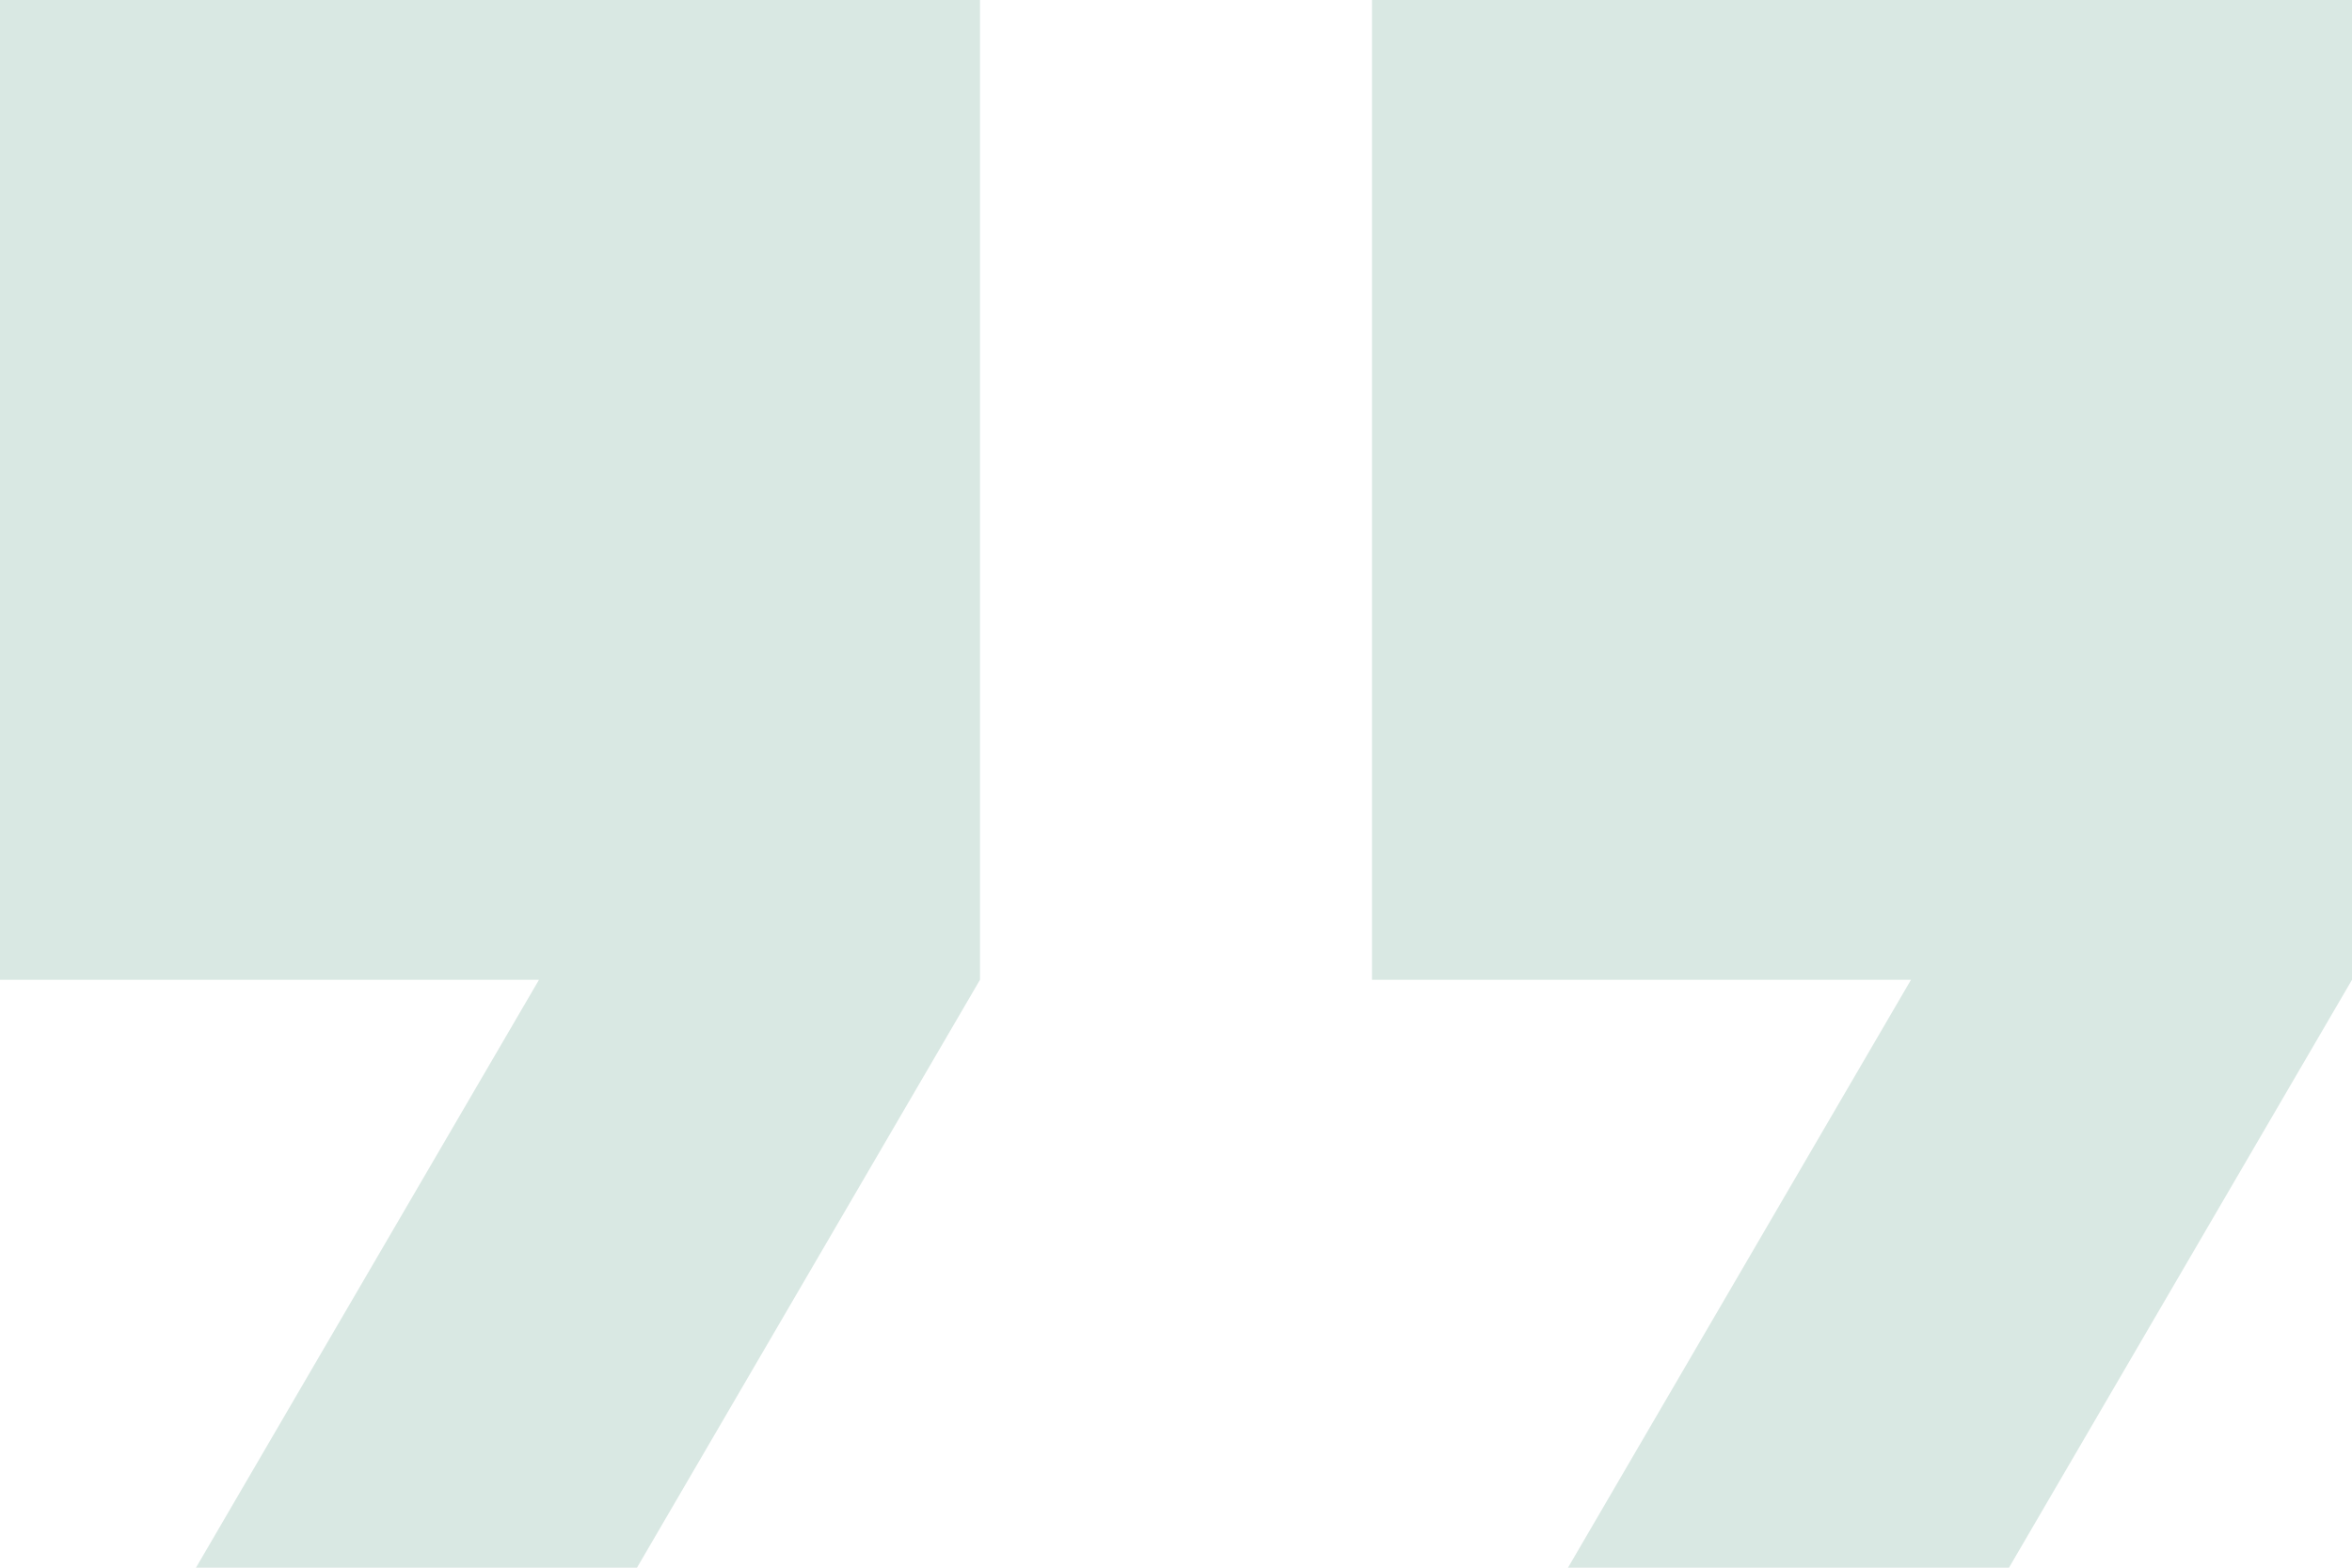
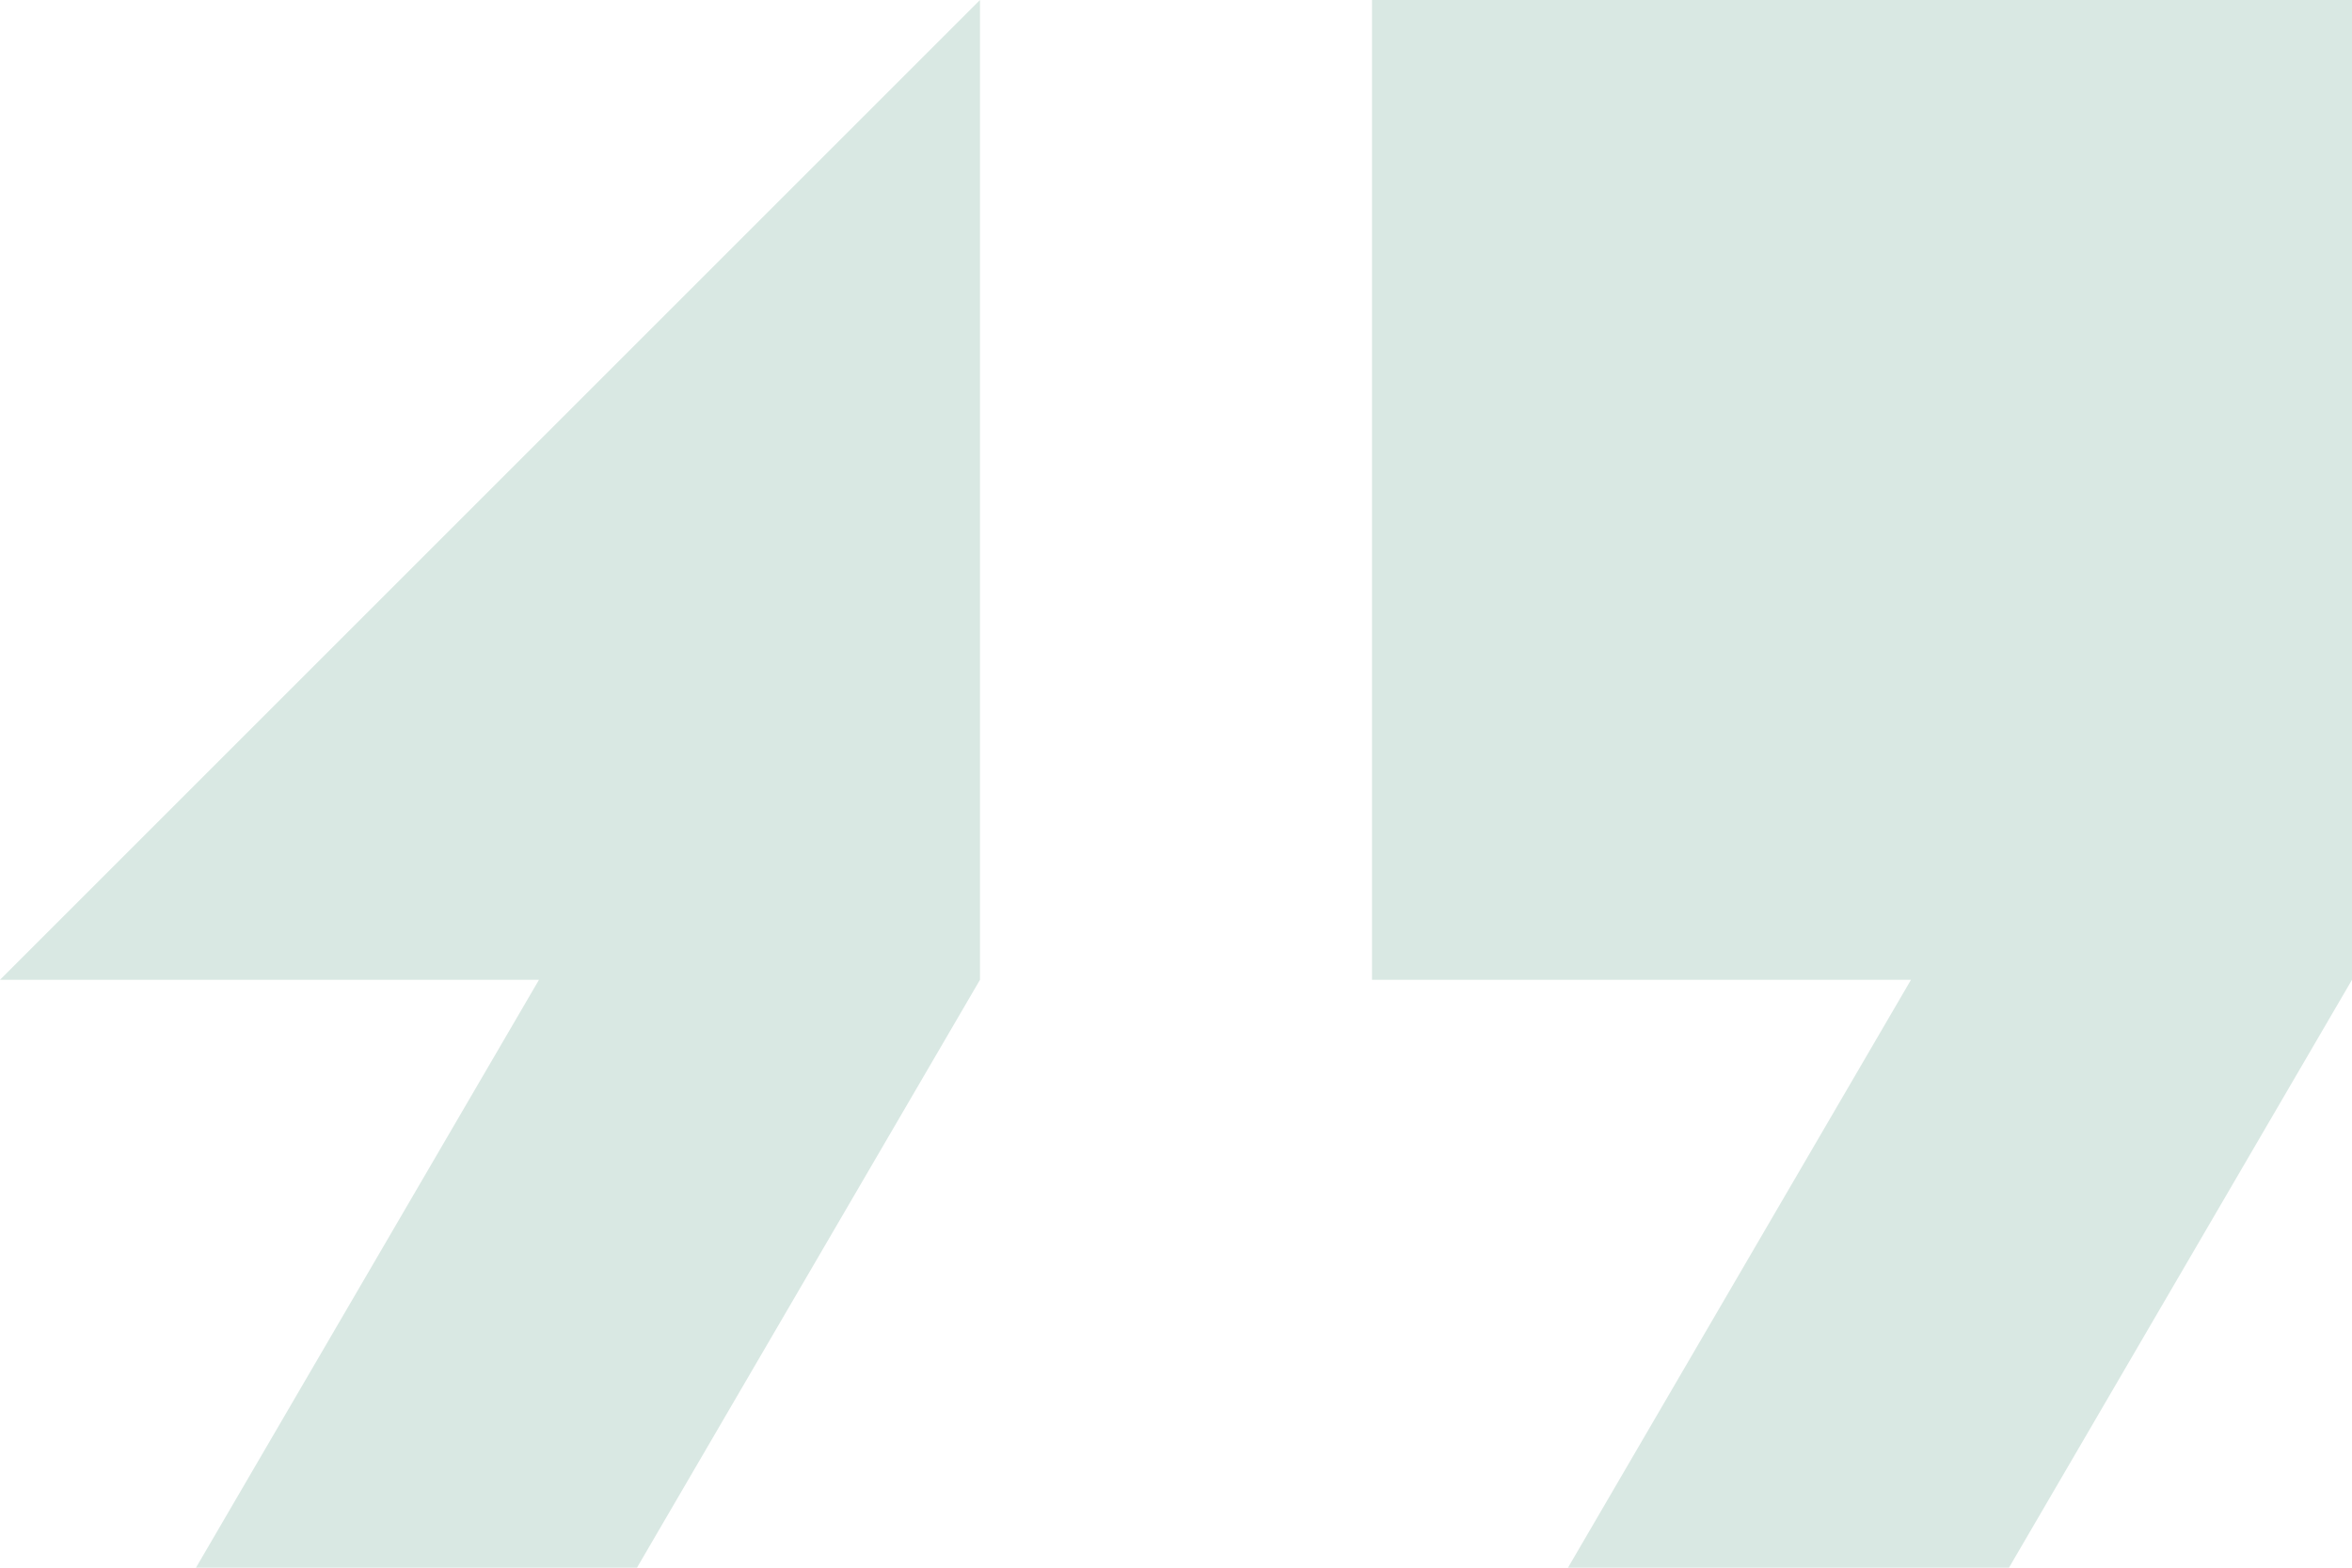
<svg xmlns="http://www.w3.org/2000/svg" width="80" height="53.333" viewBox="0 0 80 53.333">
-   <path id="Path_7411" data-name="Path 7411" d="M49.667,5V38.333H68l-11.667,20h15L83,38.333V5ZM3,38.333H21.333l-11.667,20h15l11.667-20V5H3Z" transform="translate(-3 -5)" fill="#d9e8e3" />
+   <path id="Path_7411" data-name="Path 7411" d="M49.667,5V38.333H68l-11.667,20h15L83,38.333V5ZM3,38.333H21.333l-11.667,20h15l11.667-20V5Z" transform="translate(-3 -5)" fill="#d9e8e3" />
</svg>